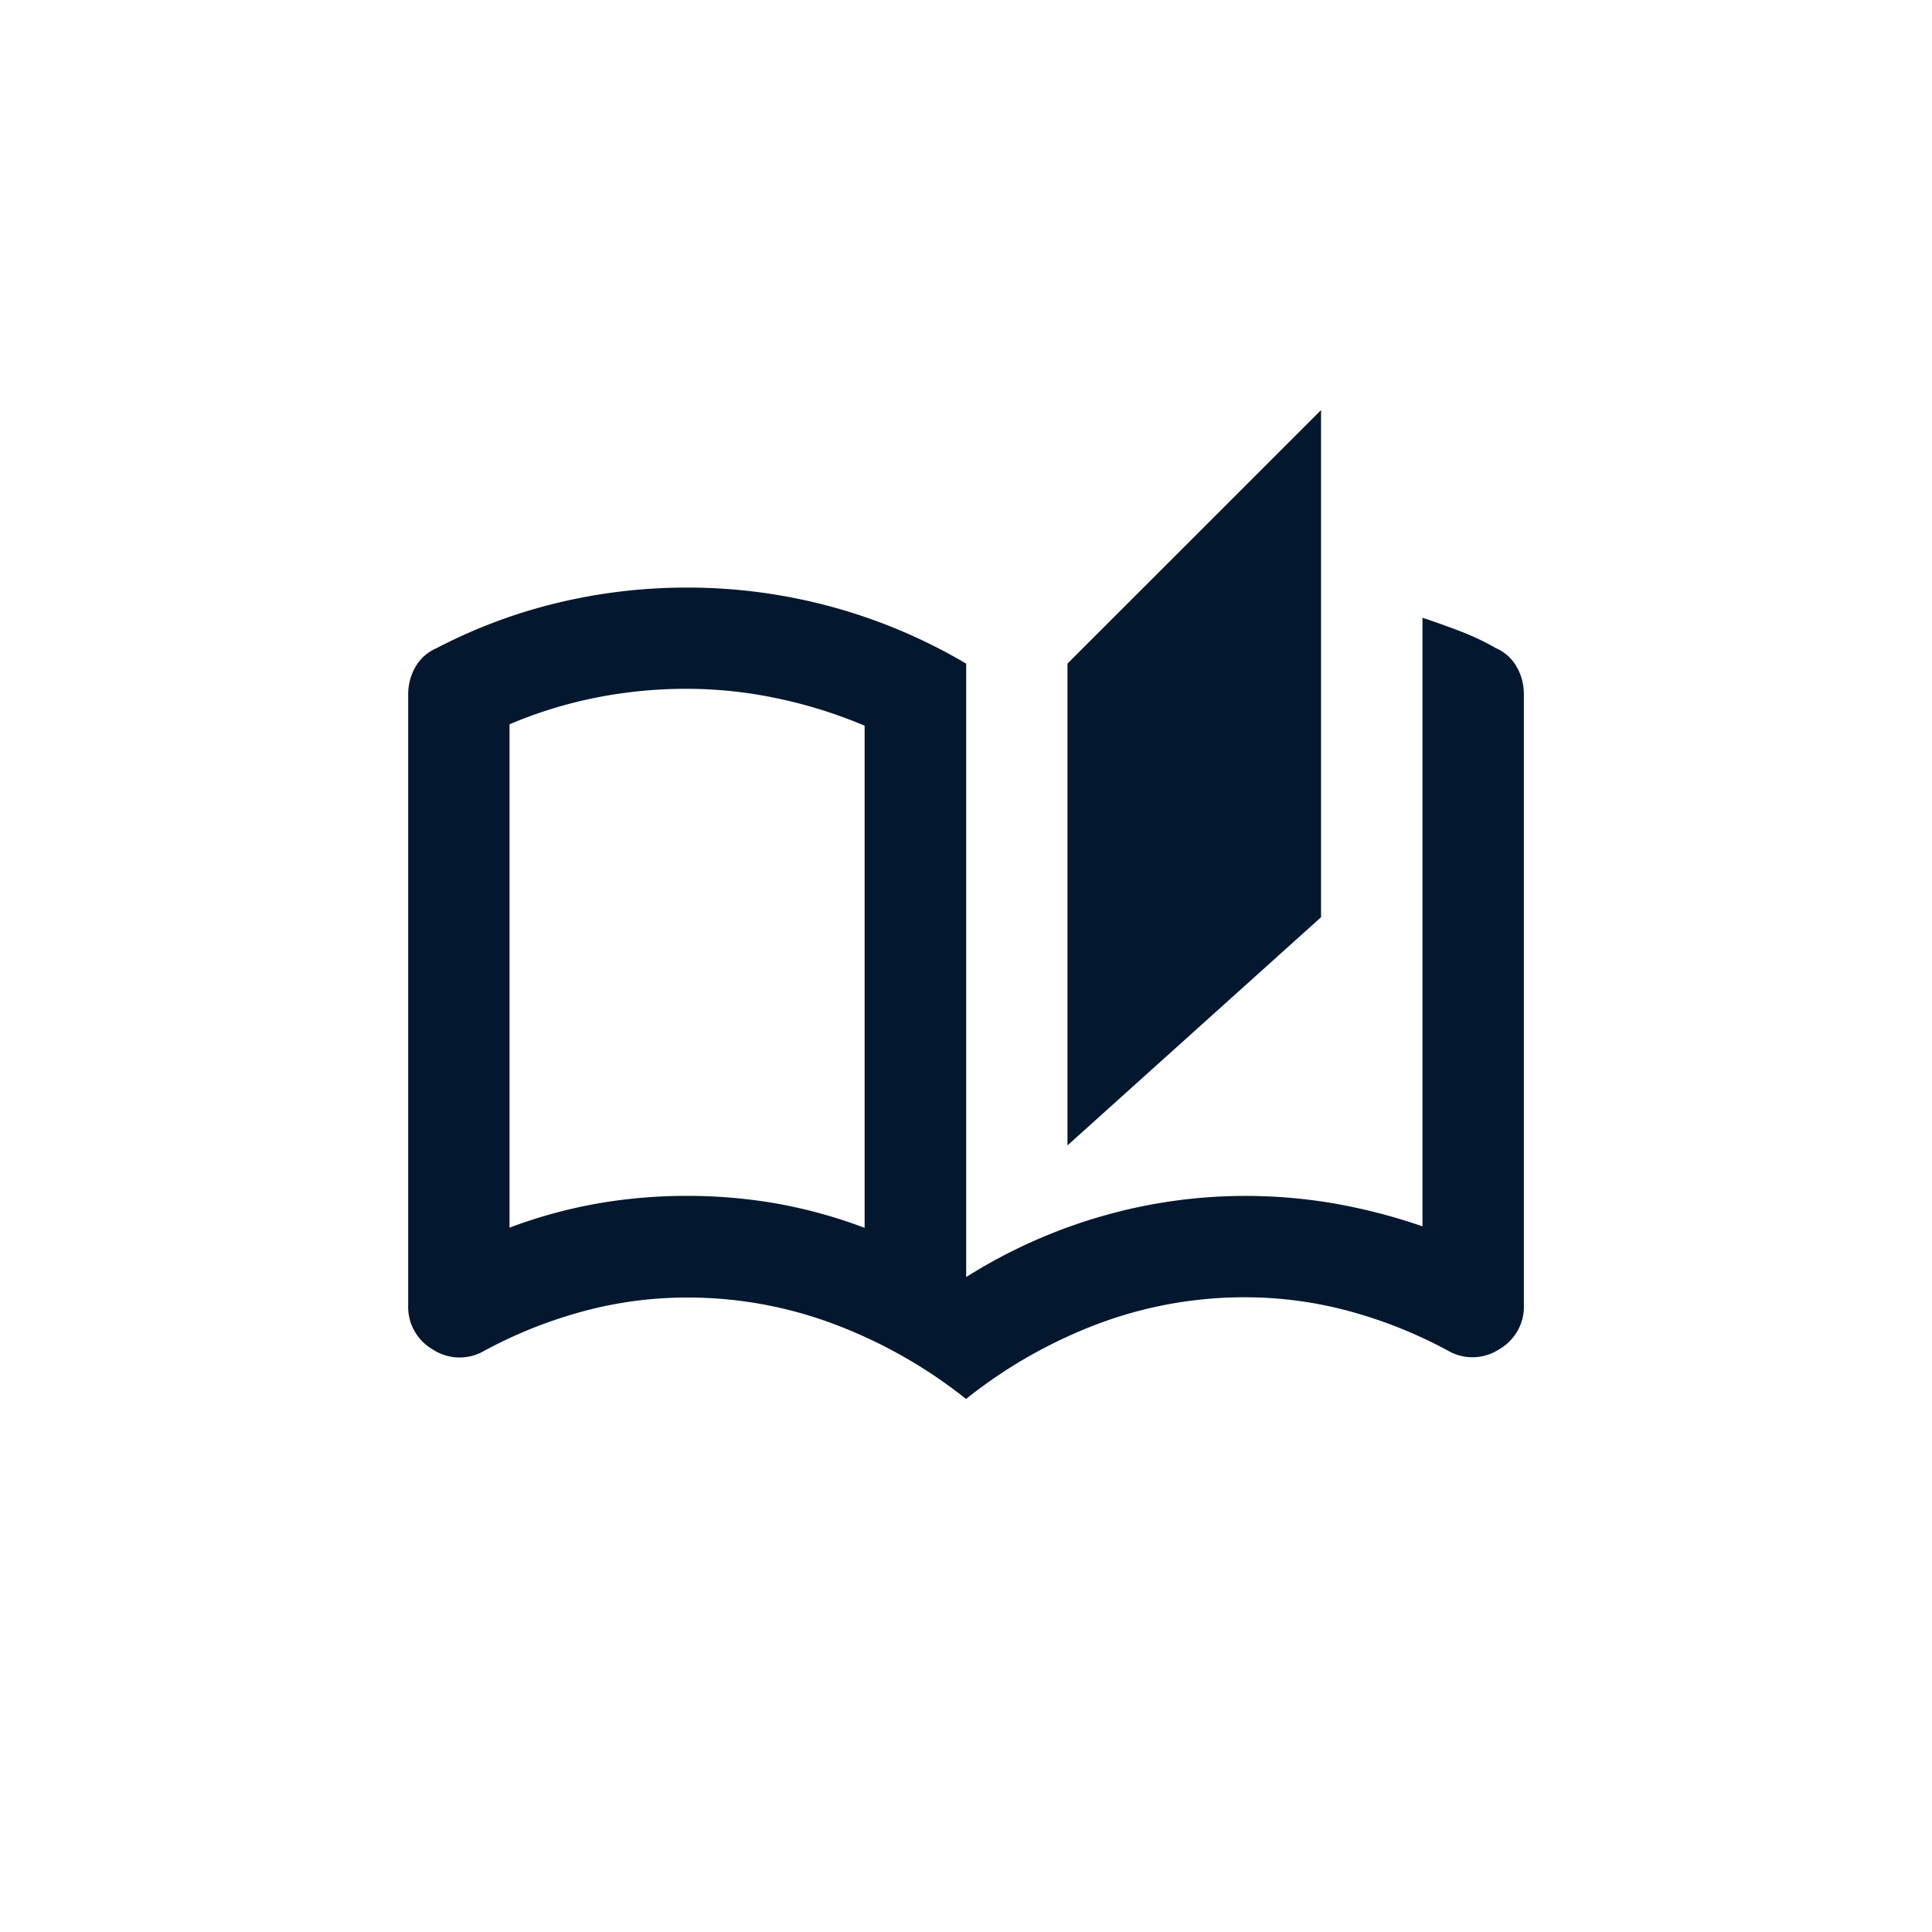
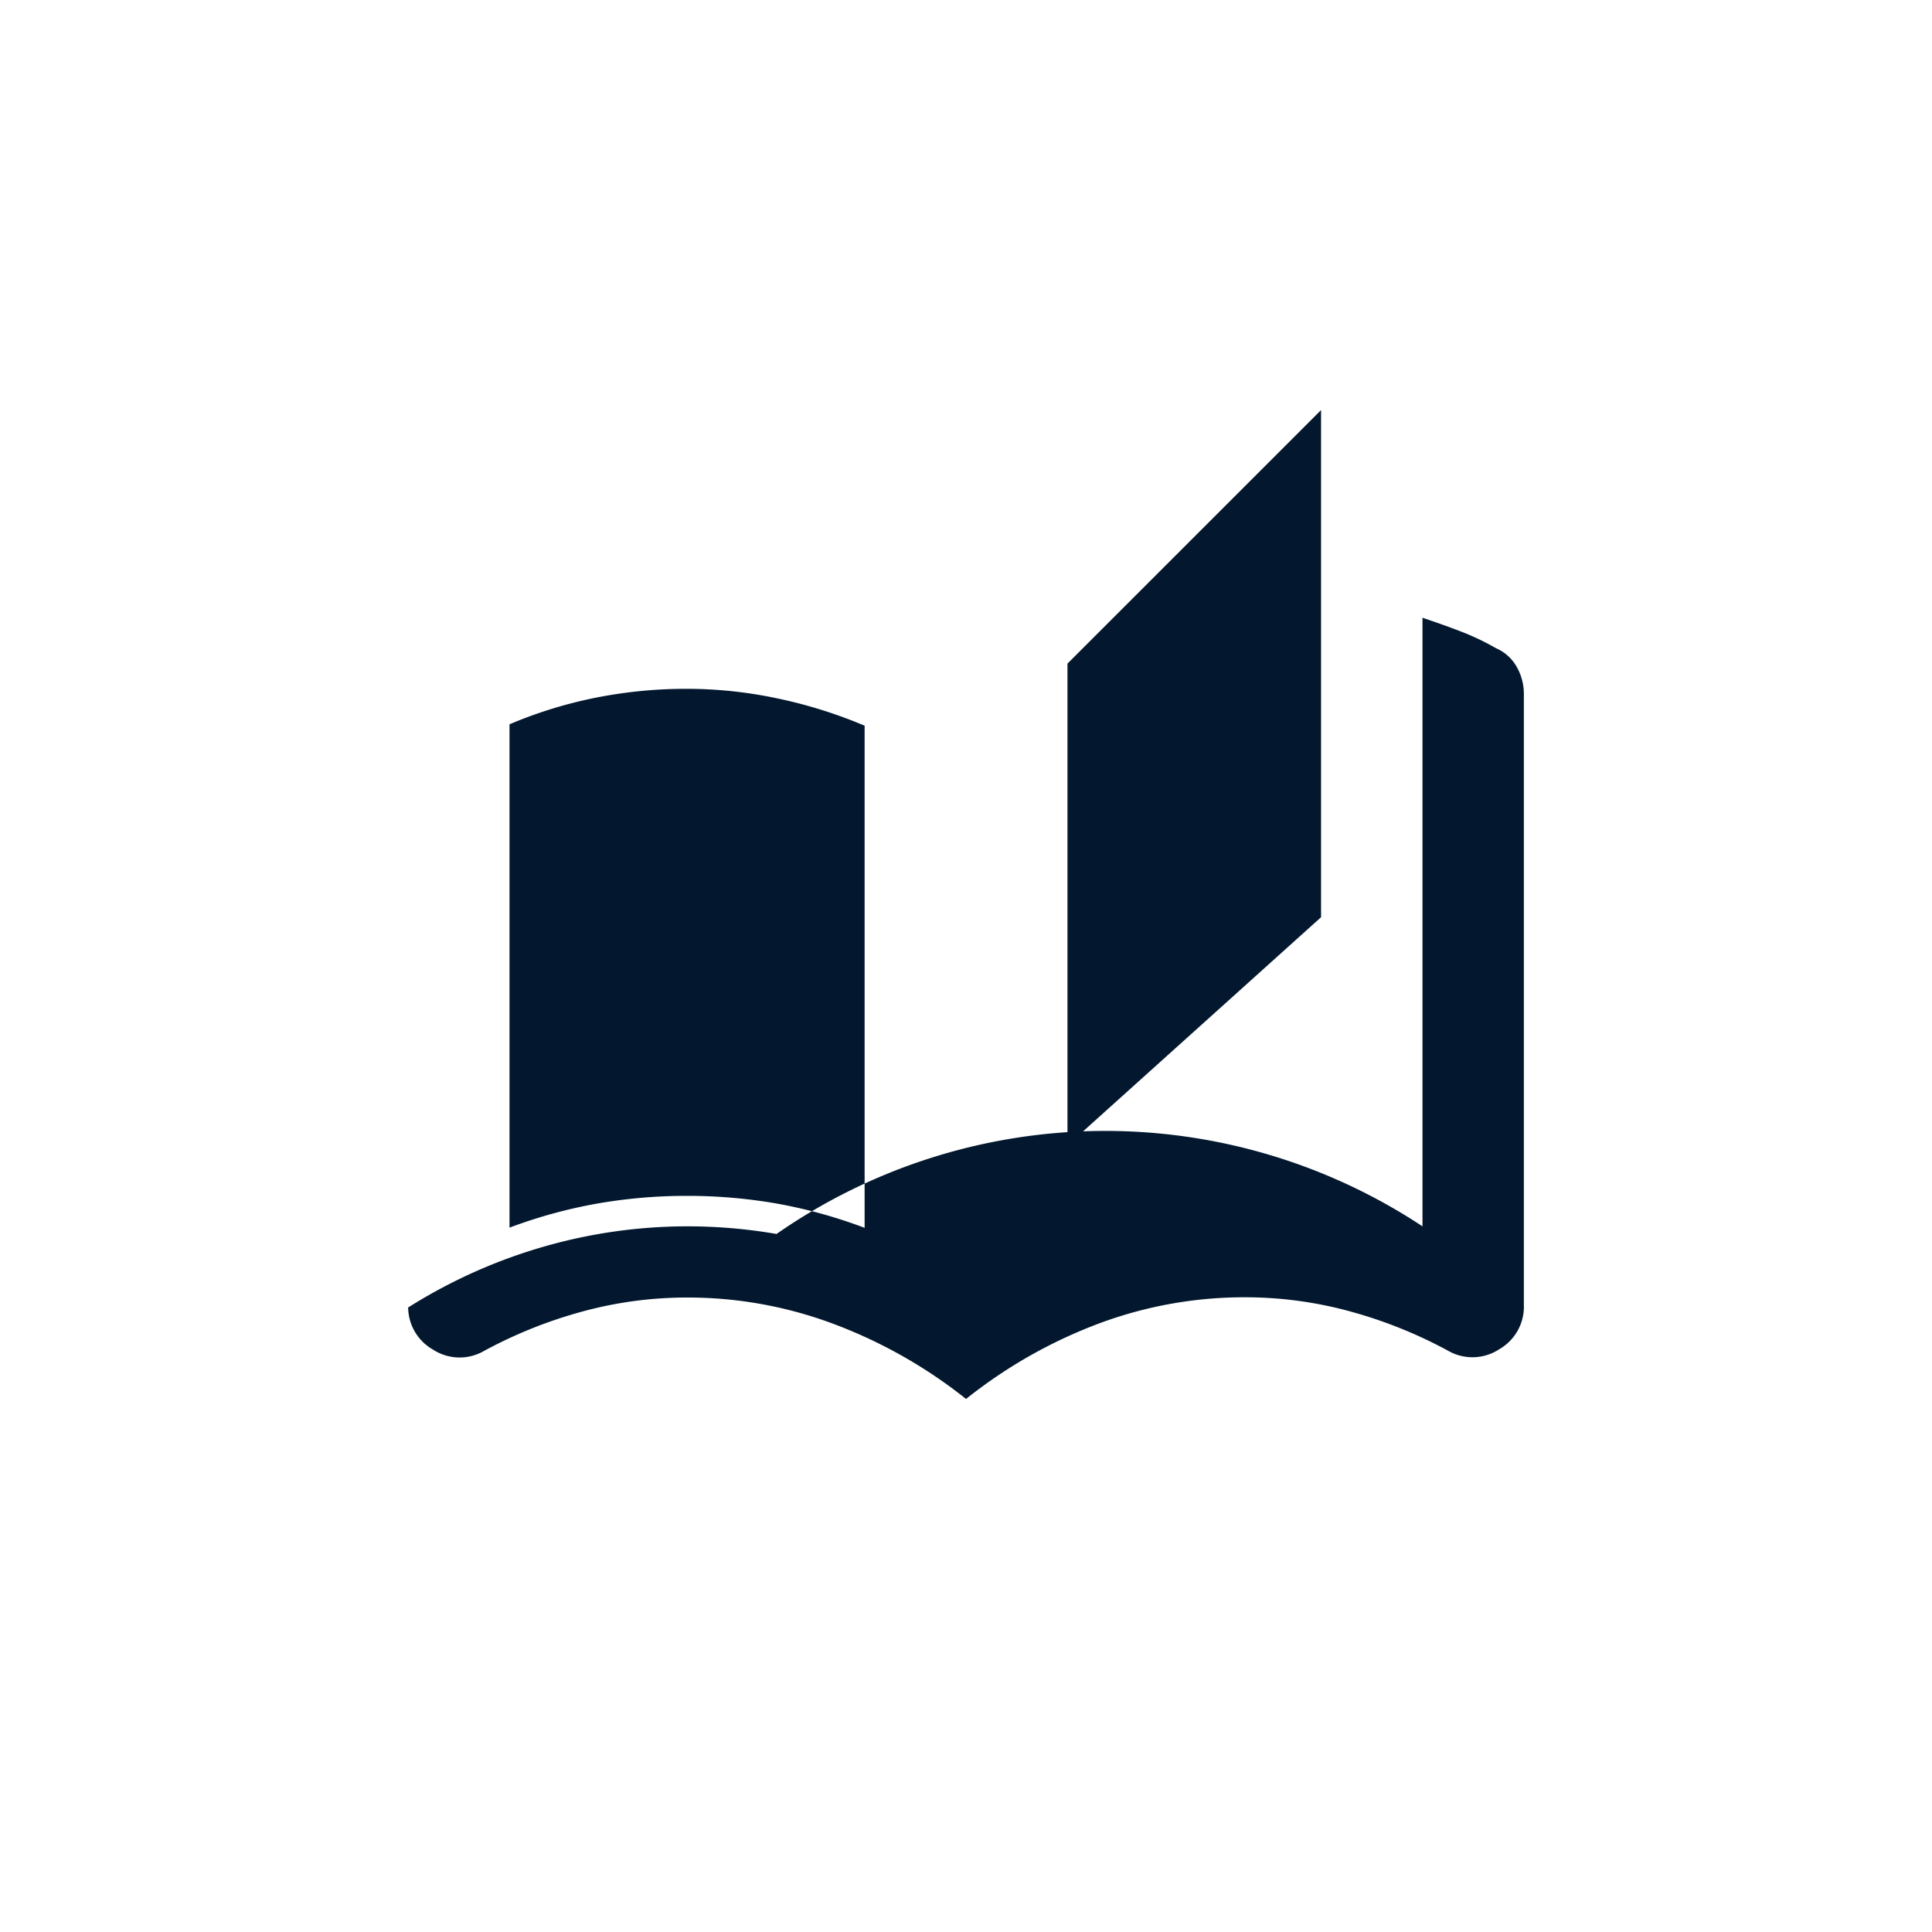
<svg xmlns="http://www.w3.org/2000/svg" width="40" height="40" viewBox="0 0 40 40">
  <g id="Groupe_157" data-name="Groupe 157" transform="translate(-122 -159)">
-     <rect id="Rectangle_28" data-name="Rectangle 28" width="40" height="40" transform="translate(122 159)" fill="none" />
-     <path id="Tracé_39" data-name="Tracé 39" d="M51.55-919.526a10.077,10.077,0,0,0-2.73-1.549,8.6,8.6,0,0,0-3.045-.551,8.225,8.225,0,0,0-2.166.289,9.5,9.5,0,0,0-2.034.814,1.011,1.011,0,0,1-1.063-.026,1.015,1.015,0,0,1-.512-.919V-934.12a1.128,1.128,0,0,1,.144-.551.905.905,0,0,1,.433-.394,10.952,10.952,0,0,1,2.52-.945,11.427,11.427,0,0,1,2.677-.315,11.37,11.37,0,0,1,2.979.394,11.321,11.321,0,0,1,2.8,1.181v12.7a10.9,10.9,0,0,1,2.809-1.26,10.747,10.747,0,0,1,2.966-.42,10.782,10.782,0,0,1,1.851.158A11.914,11.914,0,0,1,61-923.1v-12.6q.394.131.774.276a5.27,5.27,0,0,1,.748.354.905.905,0,0,1,.433.394,1.128,1.128,0,0,1,.144.551v12.652a1.015,1.015,0,0,1-.512.919,1.011,1.011,0,0,1-1.063.026,9.5,9.5,0,0,0-2.034-.814,8.225,8.225,0,0,0-2.166-.289,8.6,8.6,0,0,0-3.045.551A10.077,10.077,0,0,0,51.55-919.526Zm2.1-5.25v-9.975L58.9-940v10.5Zm-4.2,1.706v-10.395a9.758,9.758,0,0,0-1.8-.564,9.053,9.053,0,0,0-1.877-.2,9.609,9.609,0,0,0-1.89.184,9.148,9.148,0,0,0-1.785.551v10.421a10.3,10.3,0,0,1,1.824-.5,10.782,10.782,0,0,1,1.851-.158,10.782,10.782,0,0,1,1.851.158A10.3,10.3,0,0,1,49.45-923.069Zm0,0v0Z" transform="translate(90.451 1107.49)" fill="#03182e" />
+     <path id="Tracé_39" data-name="Tracé 39" d="M51.55-919.526a10.077,10.077,0,0,0-2.73-1.549,8.6,8.6,0,0,0-3.045-.551,8.225,8.225,0,0,0-2.166.289,9.5,9.5,0,0,0-2.034.814,1.011,1.011,0,0,1-1.063-.026,1.015,1.015,0,0,1-.512-.919V-934.12v12.7a10.9,10.9,0,0,1,2.809-1.26,10.747,10.747,0,0,1,2.966-.42,10.782,10.782,0,0,1,1.851.158A11.914,11.914,0,0,1,61-923.1v-12.6q.394.131.774.276a5.27,5.27,0,0,1,.748.354.905.905,0,0,1,.433.394,1.128,1.128,0,0,1,.144.551v12.652a1.015,1.015,0,0,1-.512.919,1.011,1.011,0,0,1-1.063.026,9.5,9.5,0,0,0-2.034-.814,8.225,8.225,0,0,0-2.166-.289,8.6,8.6,0,0,0-3.045.551A10.077,10.077,0,0,0,51.55-919.526Zm2.1-5.25v-9.975L58.9-940v10.5Zm-4.2,1.706v-10.395a9.758,9.758,0,0,0-1.8-.564,9.053,9.053,0,0,0-1.877-.2,9.609,9.609,0,0,0-1.89.184,9.148,9.148,0,0,0-1.785.551v10.421a10.3,10.3,0,0,1,1.824-.5,10.782,10.782,0,0,1,1.851-.158,10.782,10.782,0,0,1,1.851.158A10.3,10.3,0,0,1,49.45-923.069Zm0,0v0Z" transform="translate(90.451 1107.49)" fill="#03182e" />
  </g>
</svg>